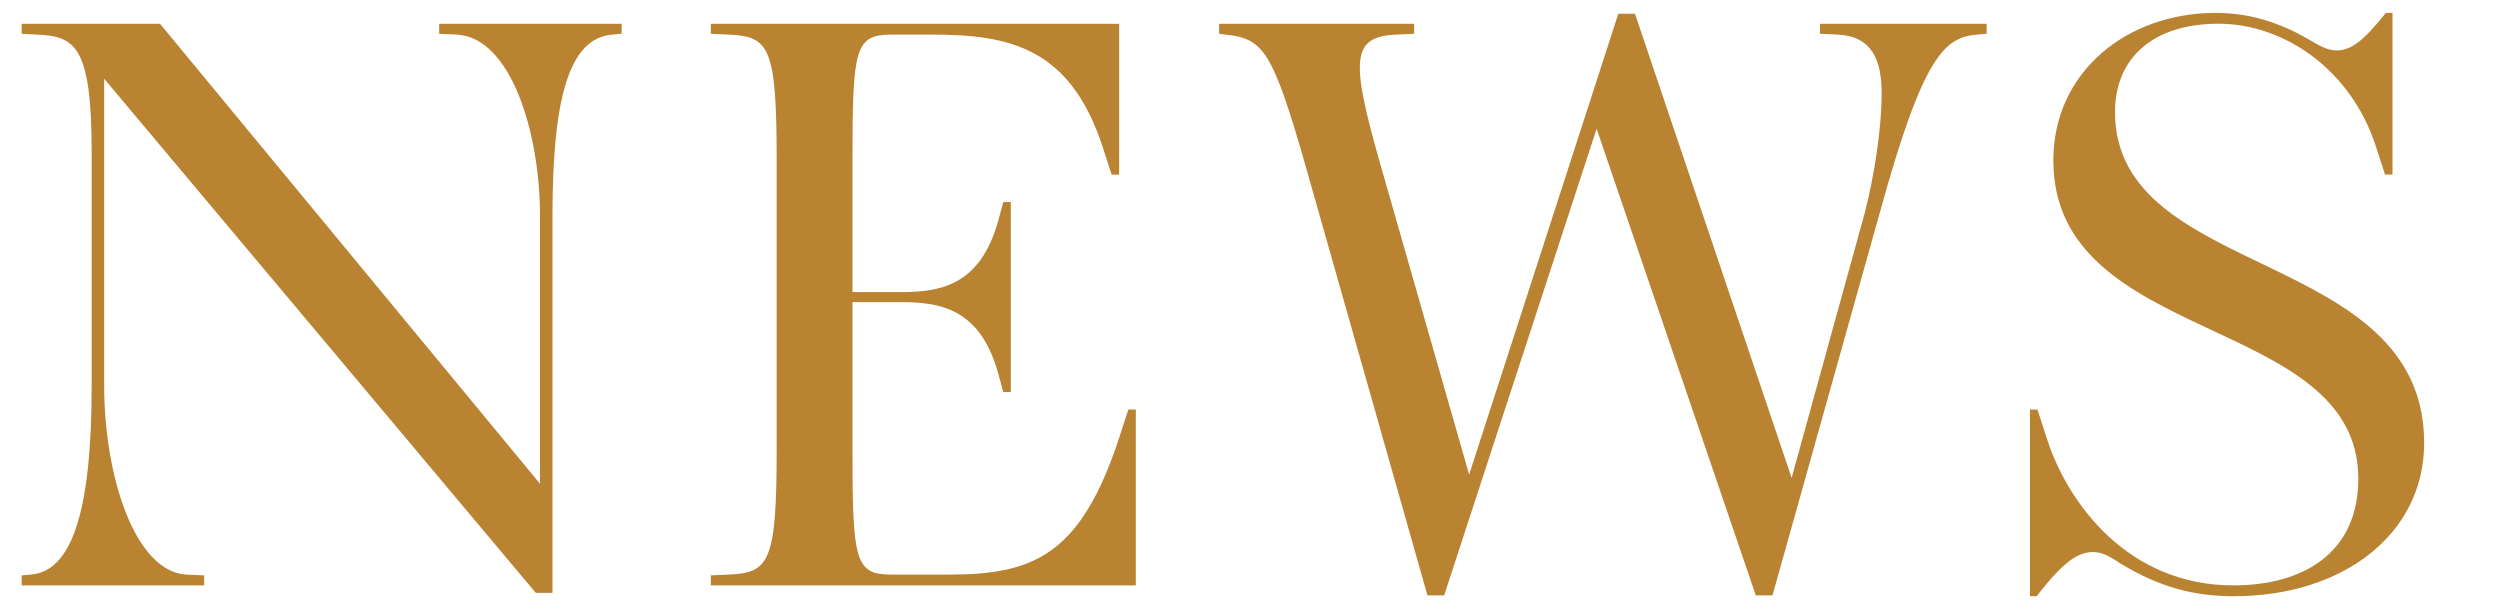
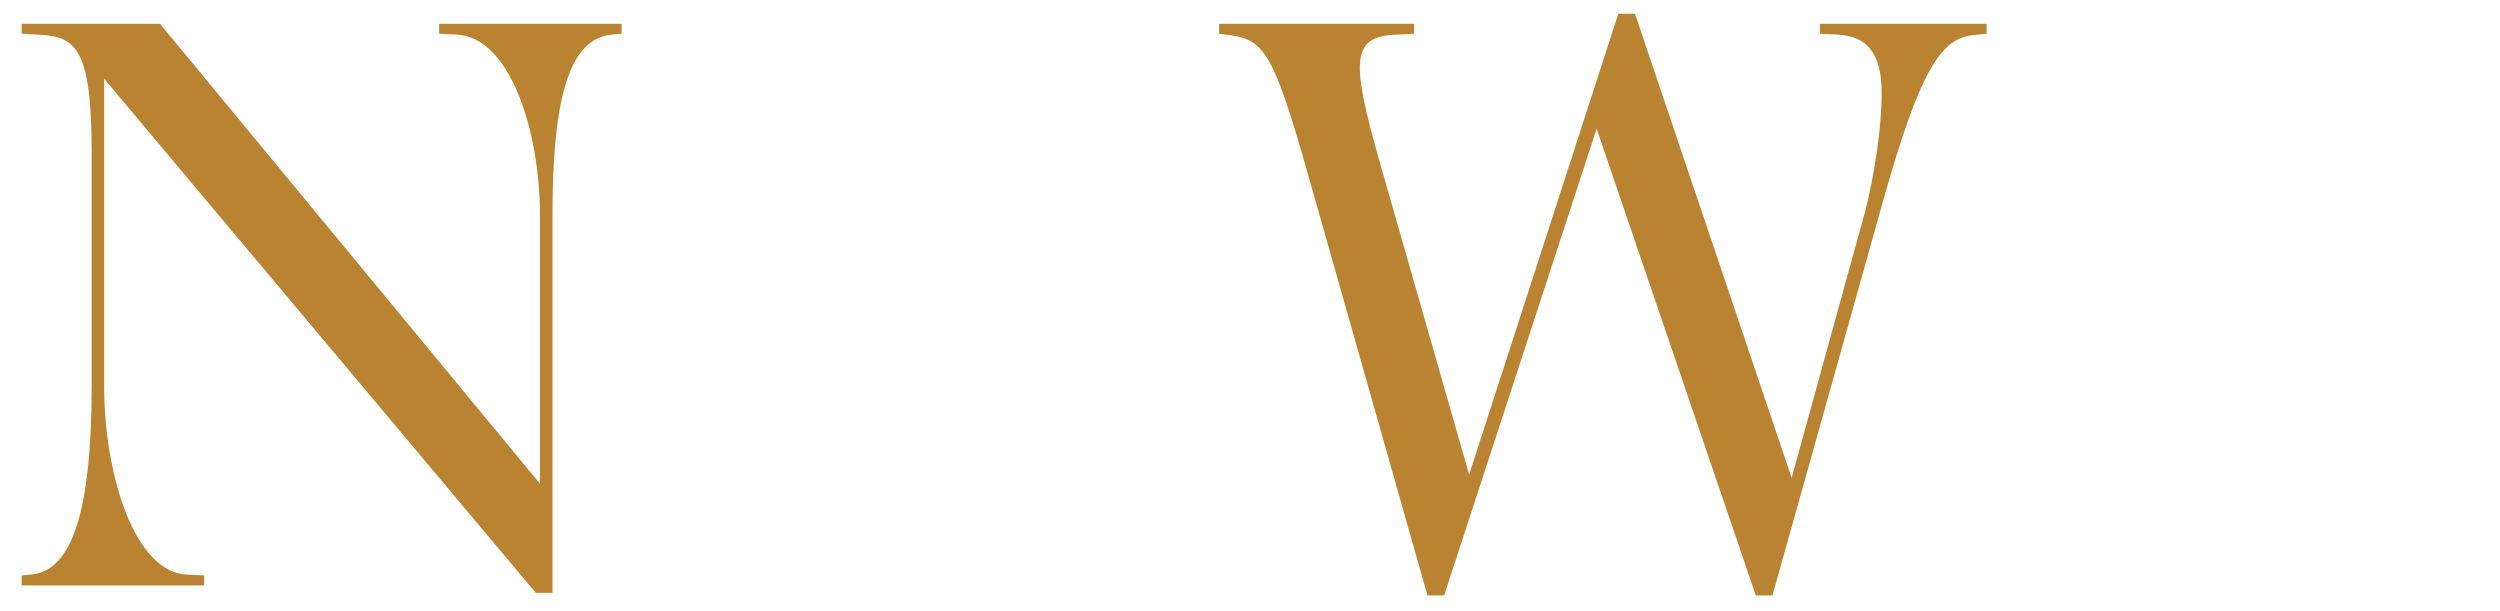
<svg xmlns="http://www.w3.org/2000/svg" id="_レイヤー_2" data-name="レイヤー 2" viewBox="0 0 90 22">
  <defs>
    <style>
      .cls-1 {
        fill: #b98332;
      }

      .cls-2 {
        fill: none;
      }

      .cls-3 {
        isolation: isolate;
      }
    </style>
  </defs>
  <g id="_レイヤー_2-2" data-name="レイヤー 2">
    <g>
      <g id="NEWS" class="cls-3">
        <g class="cls-3">
          <path class="cls-1" d="M19.289,21.344L3.75,2.835v11.04c0,3.27,1.11,6.719,2.97,6.81l.63.029v.36H.78v-.36l.33-.029c1.47-.12,2.19-2.25,2.19-6.81V5.505C3.3,1.635,2.7,1.305,1.32,1.245l-.54-.03v-.359h4.98l13.68,16.559V7.785c0-3.09-1.08-6.45-3-6.54l-.63-.03v-.359h6.569v.359l-.33.03c-1.56.12-2.16,2.28-2.16,6.54v13.559h-.6Z" />
-           <path class="cls-1" d="M25.59,21.074v-.36l.63-.029c1.47-.061,1.74-.42,1.74-4.53V5.775c0-4.109-.27-4.47-1.74-4.529l-.63-.03v-.359h14.699v5.43h-.27l-.33-1.021c-1.17-3.54-3.33-4.02-6.12-4.02h-1.47c-1.32,0-1.41.479-1.41,4.529v4.74h1.71c1.38,0,2.88-.18,3.54-2.58l.18-.66h.27v6.84h-.27l-.18-.66c-.66-2.399-2.16-2.579-3.54-2.579h-1.71v5.279c0,4.05.09,4.53,1.41,4.53h2.07c3.06,0,4.74-.721,6.12-4.92l.33-1.021h.27v6.33h-15.299Z" />
          <path class="cls-1" d="M63.209,21.435l-5.73-16.8-5.49,16.8h-.6l-4.35-15.33c-1.23-4.319-1.56-4.71-2.91-4.859l-.24-.03v-.359h7.02v.359l-.63.03c-1.65.06-1.65.93-.6,4.62l3.21,11.219L58.259.495h.6l5.64,16.709,2.64-9.569c.33-1.29.6-3,.6-4.26,0-1.2-.33-2.07-1.59-2.13l-.63-.03v-.359h6v.359l-.33.03c-1.17.09-1.95.72-3.51,6.39l-3.87,13.8h-.6Z" />
-           <path class="cls-1" d="M80.429,21.464c-1.41,0-2.64-.3-4.08-1.17-.45-.3-.69-.42-1.02-.42-.66,0-1.26.63-2.01,1.59h-.24v-6.72h.27l.36,1.11c.75,2.28,2.91,5.22,6.69,5.22,2.52,0,4.5-1.17,4.5-3.84,0-5.939-10.979-4.77-10.979-11.46,0-3.18,2.64-5.31,5.85-5.31,1.23,0,2.31.36,3.3.93.42.24.69.421,1.05.421.51,0,.96-.33,1.77-1.351h.24v5.82h-.27l-.33-1.021c-.9-2.76-3.3-4.409-5.67-4.409-2.34,0-3.72,1.229-3.72,3.18,0,6.06,11.129,4.89,11.129,11.909,0,3.3-2.94,5.52-6.84,5.52Z" />
        </g>
      </g>
-       <rect class="cls-2" width="90" height="22" />
    </g>
  </g>
</svg>